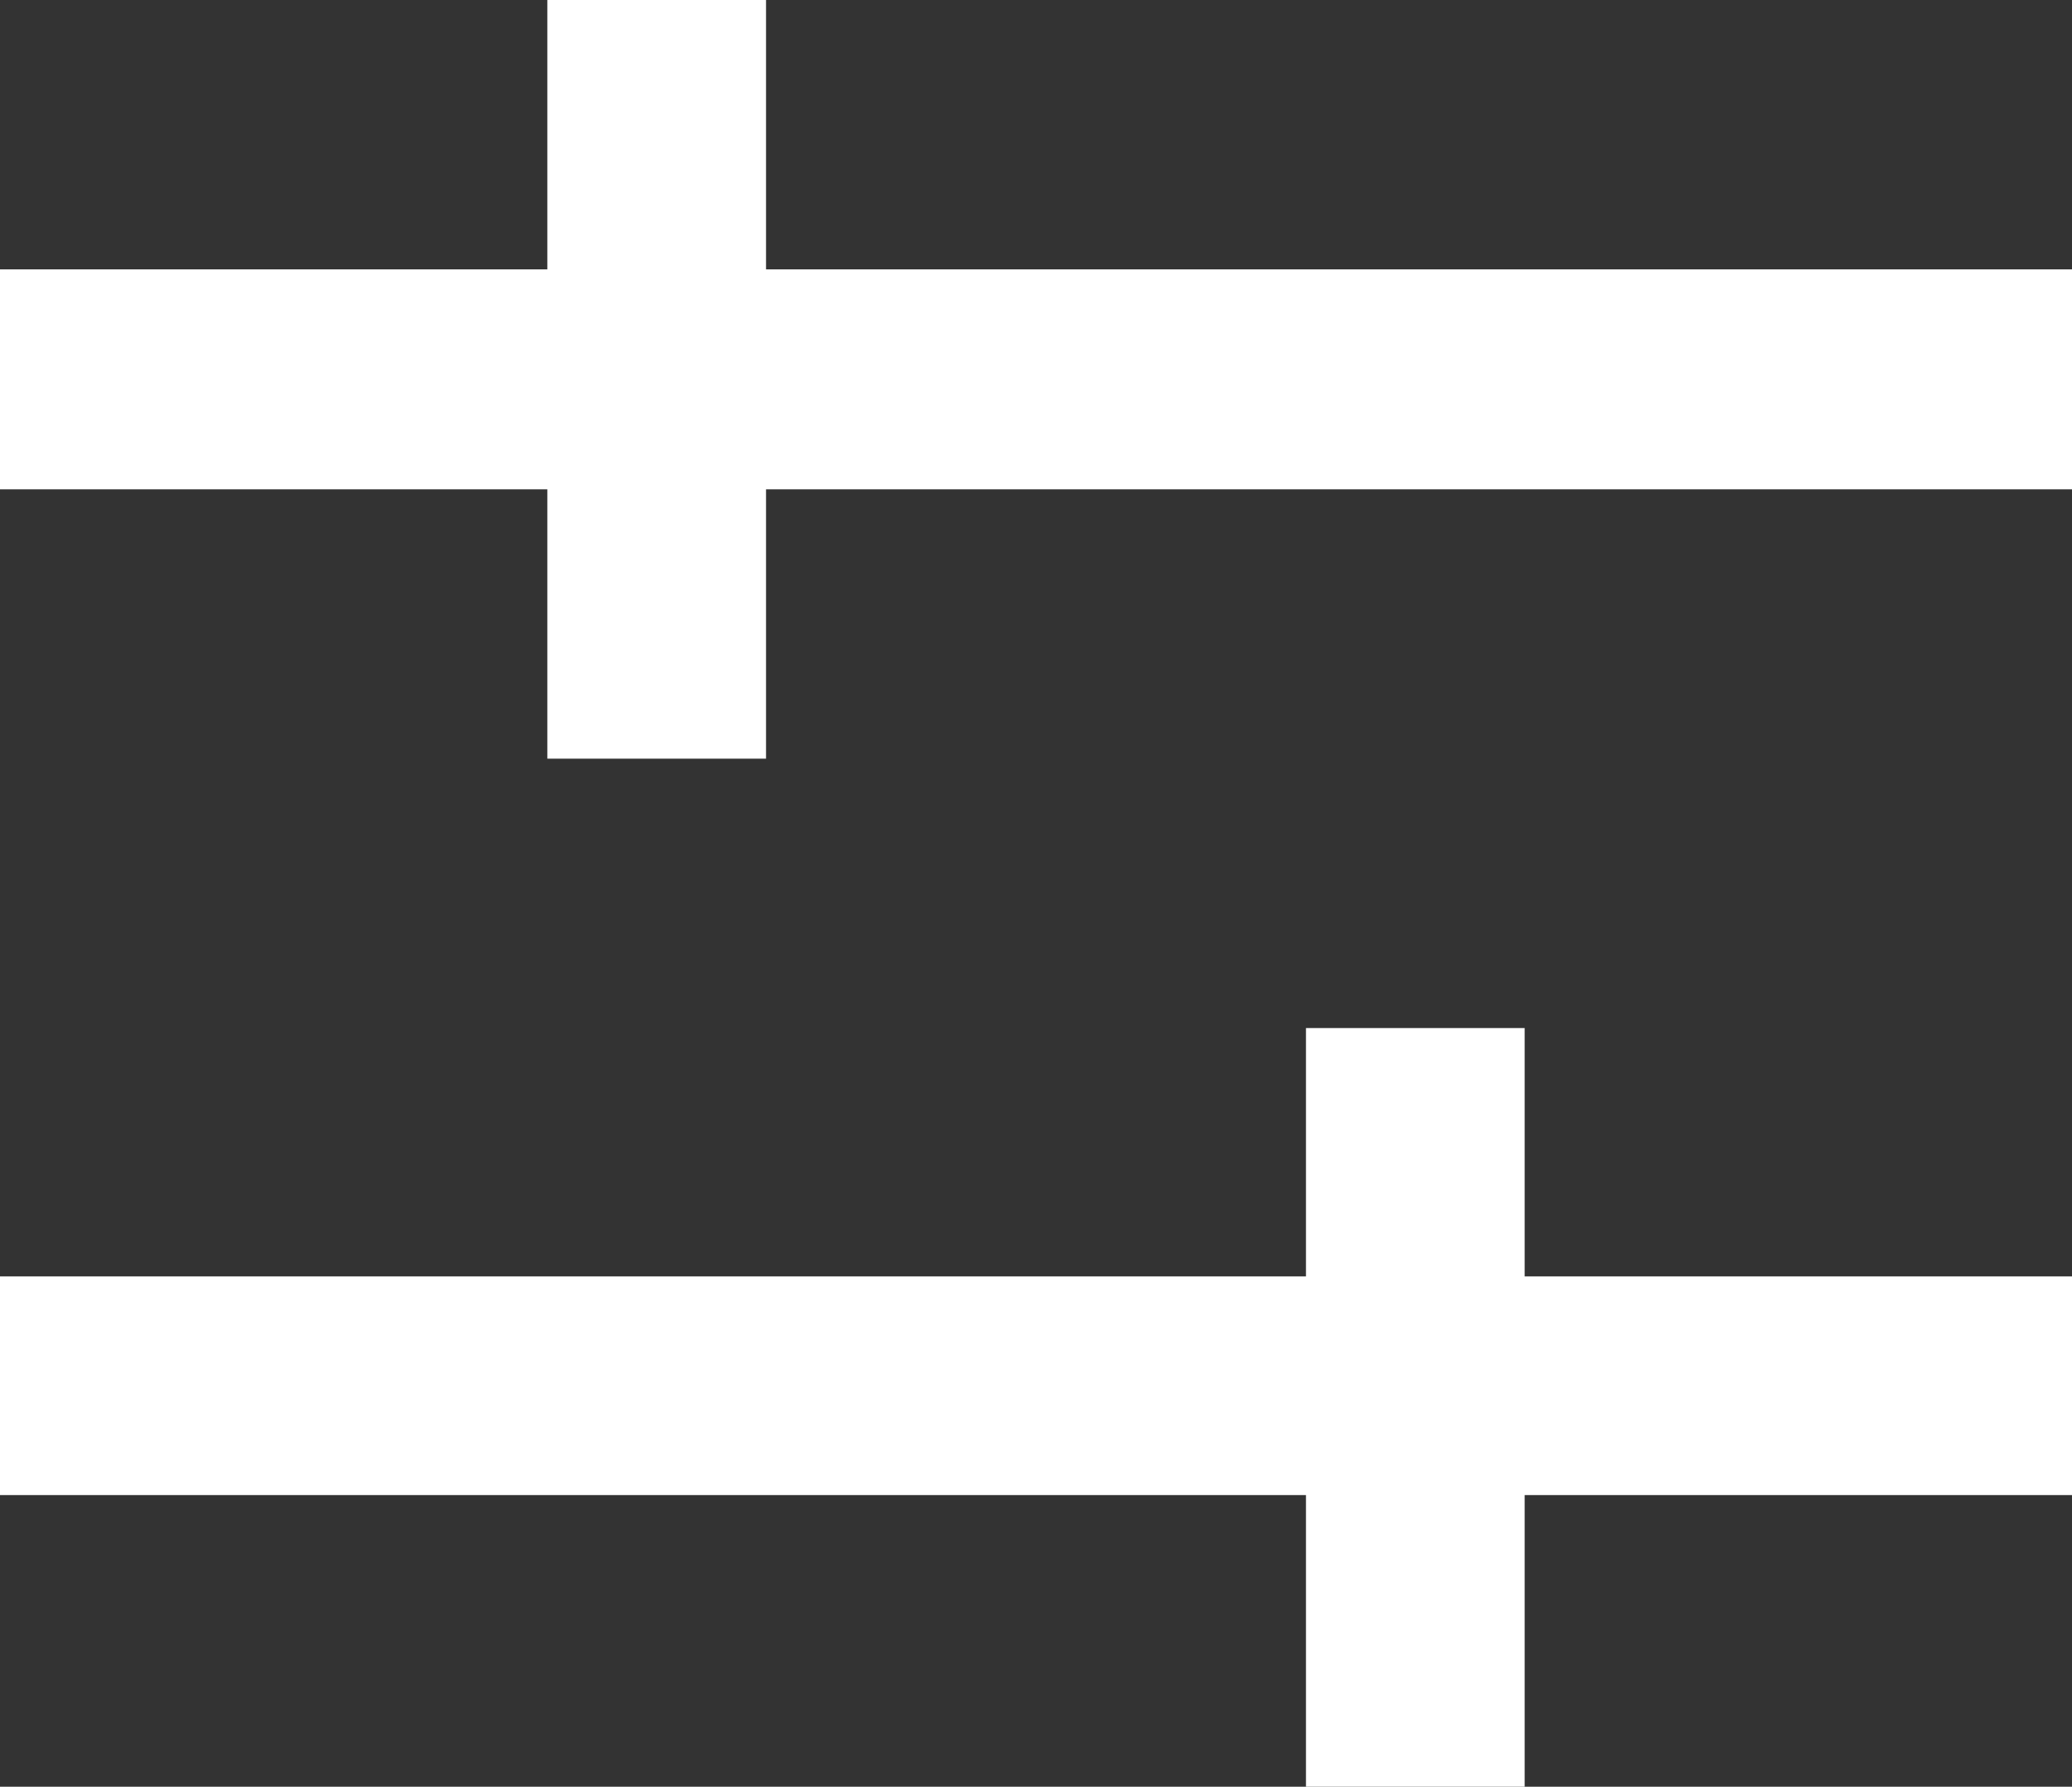
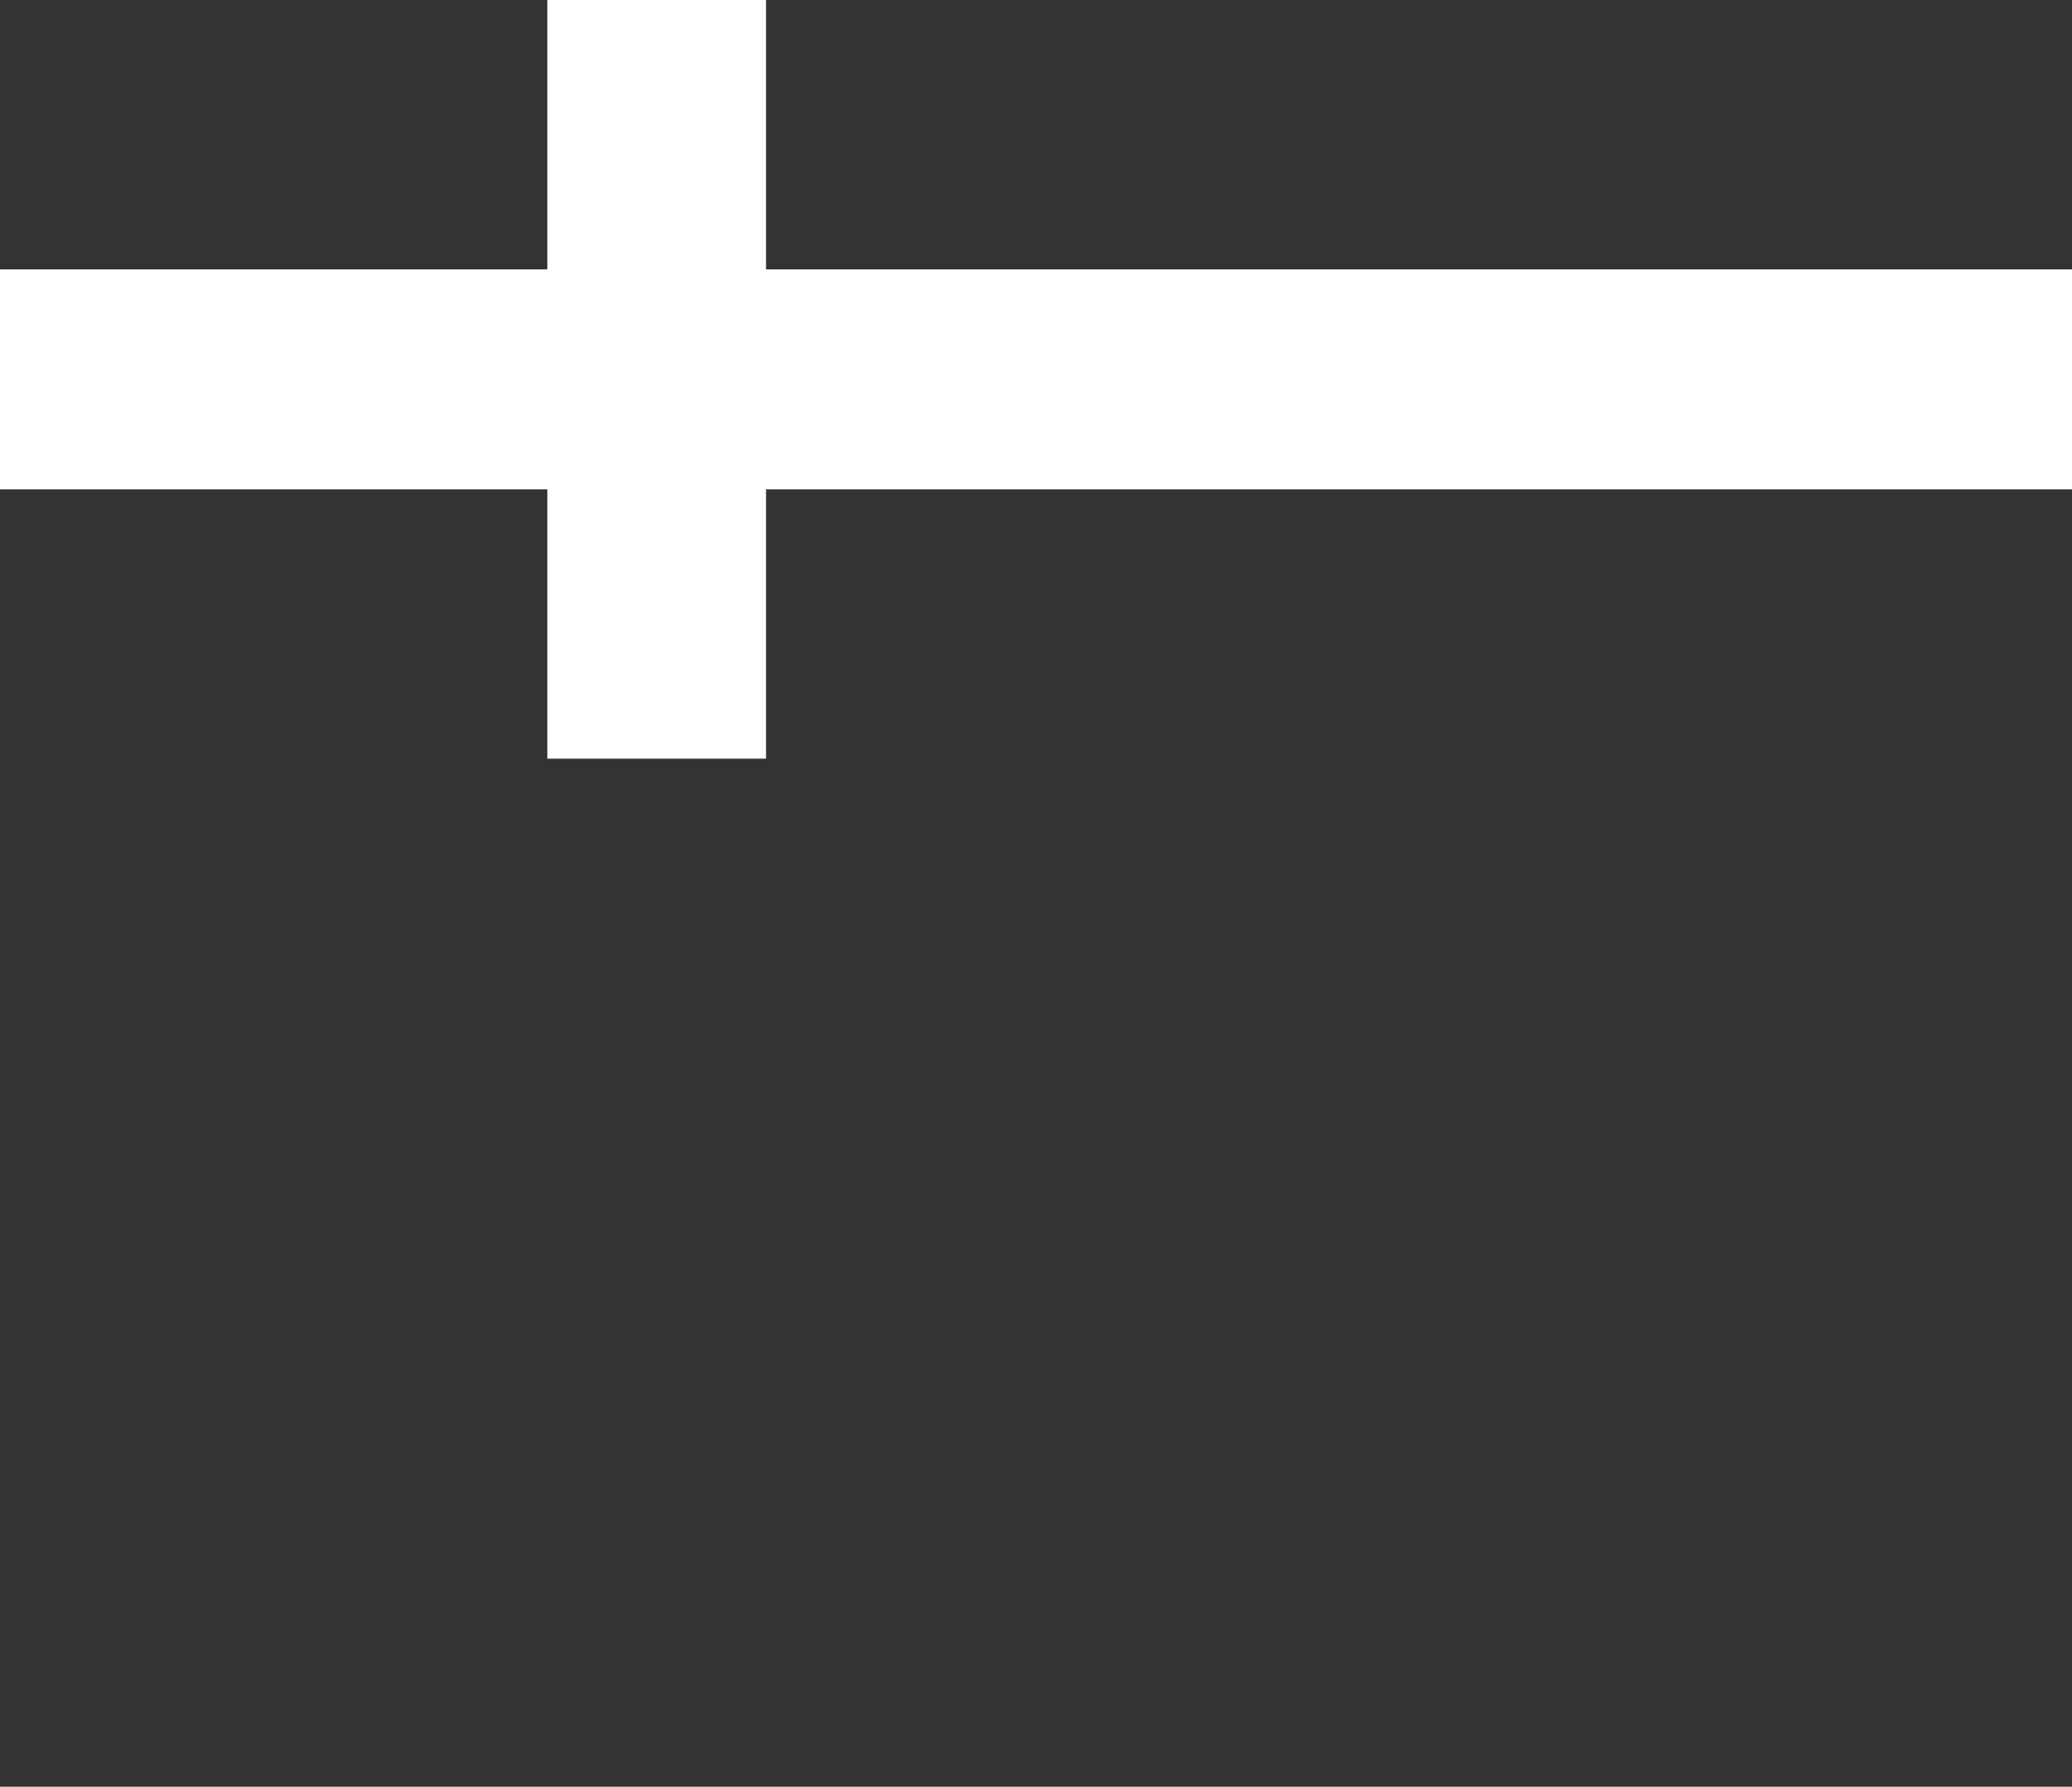
<svg xmlns="http://www.w3.org/2000/svg" id="Layer_2" data-name="Layer 2" viewBox="0 0 16.77 14.46">
  <rect x="0" y="0" width="16.77" height="14.46" fill="#333333" stroke="none" />
  <defs>
    <style>
      .cls-1 {
        fill: #fff;
        stroke-width: 0px;
      }
    </style>
  </defs>
  <g id="Layer_1-2" data-name="Layer 1">
    <g>
      <polygon class="cls-1" points="6.2 2.18 6.2 0 4.43 0 4.43 2.18 0 2.18 0 3.96 4.43 3.96 4.43 6.14 6.2 6.14 6.2 3.96 16.77 3.96 16.77 2.18 6.2 2.18" />
-       <polygon class="cls-1" points="12.34 8.32 10.57 8.32 10.57 10.33 0 10.33 0 12.1 10.57 12.1 10.57 14.46 12.34 14.46 12.34 12.1 16.77 12.1 16.77 10.33 12.34 10.33 12.34 8.32" />
    </g>
  </g>
</svg>